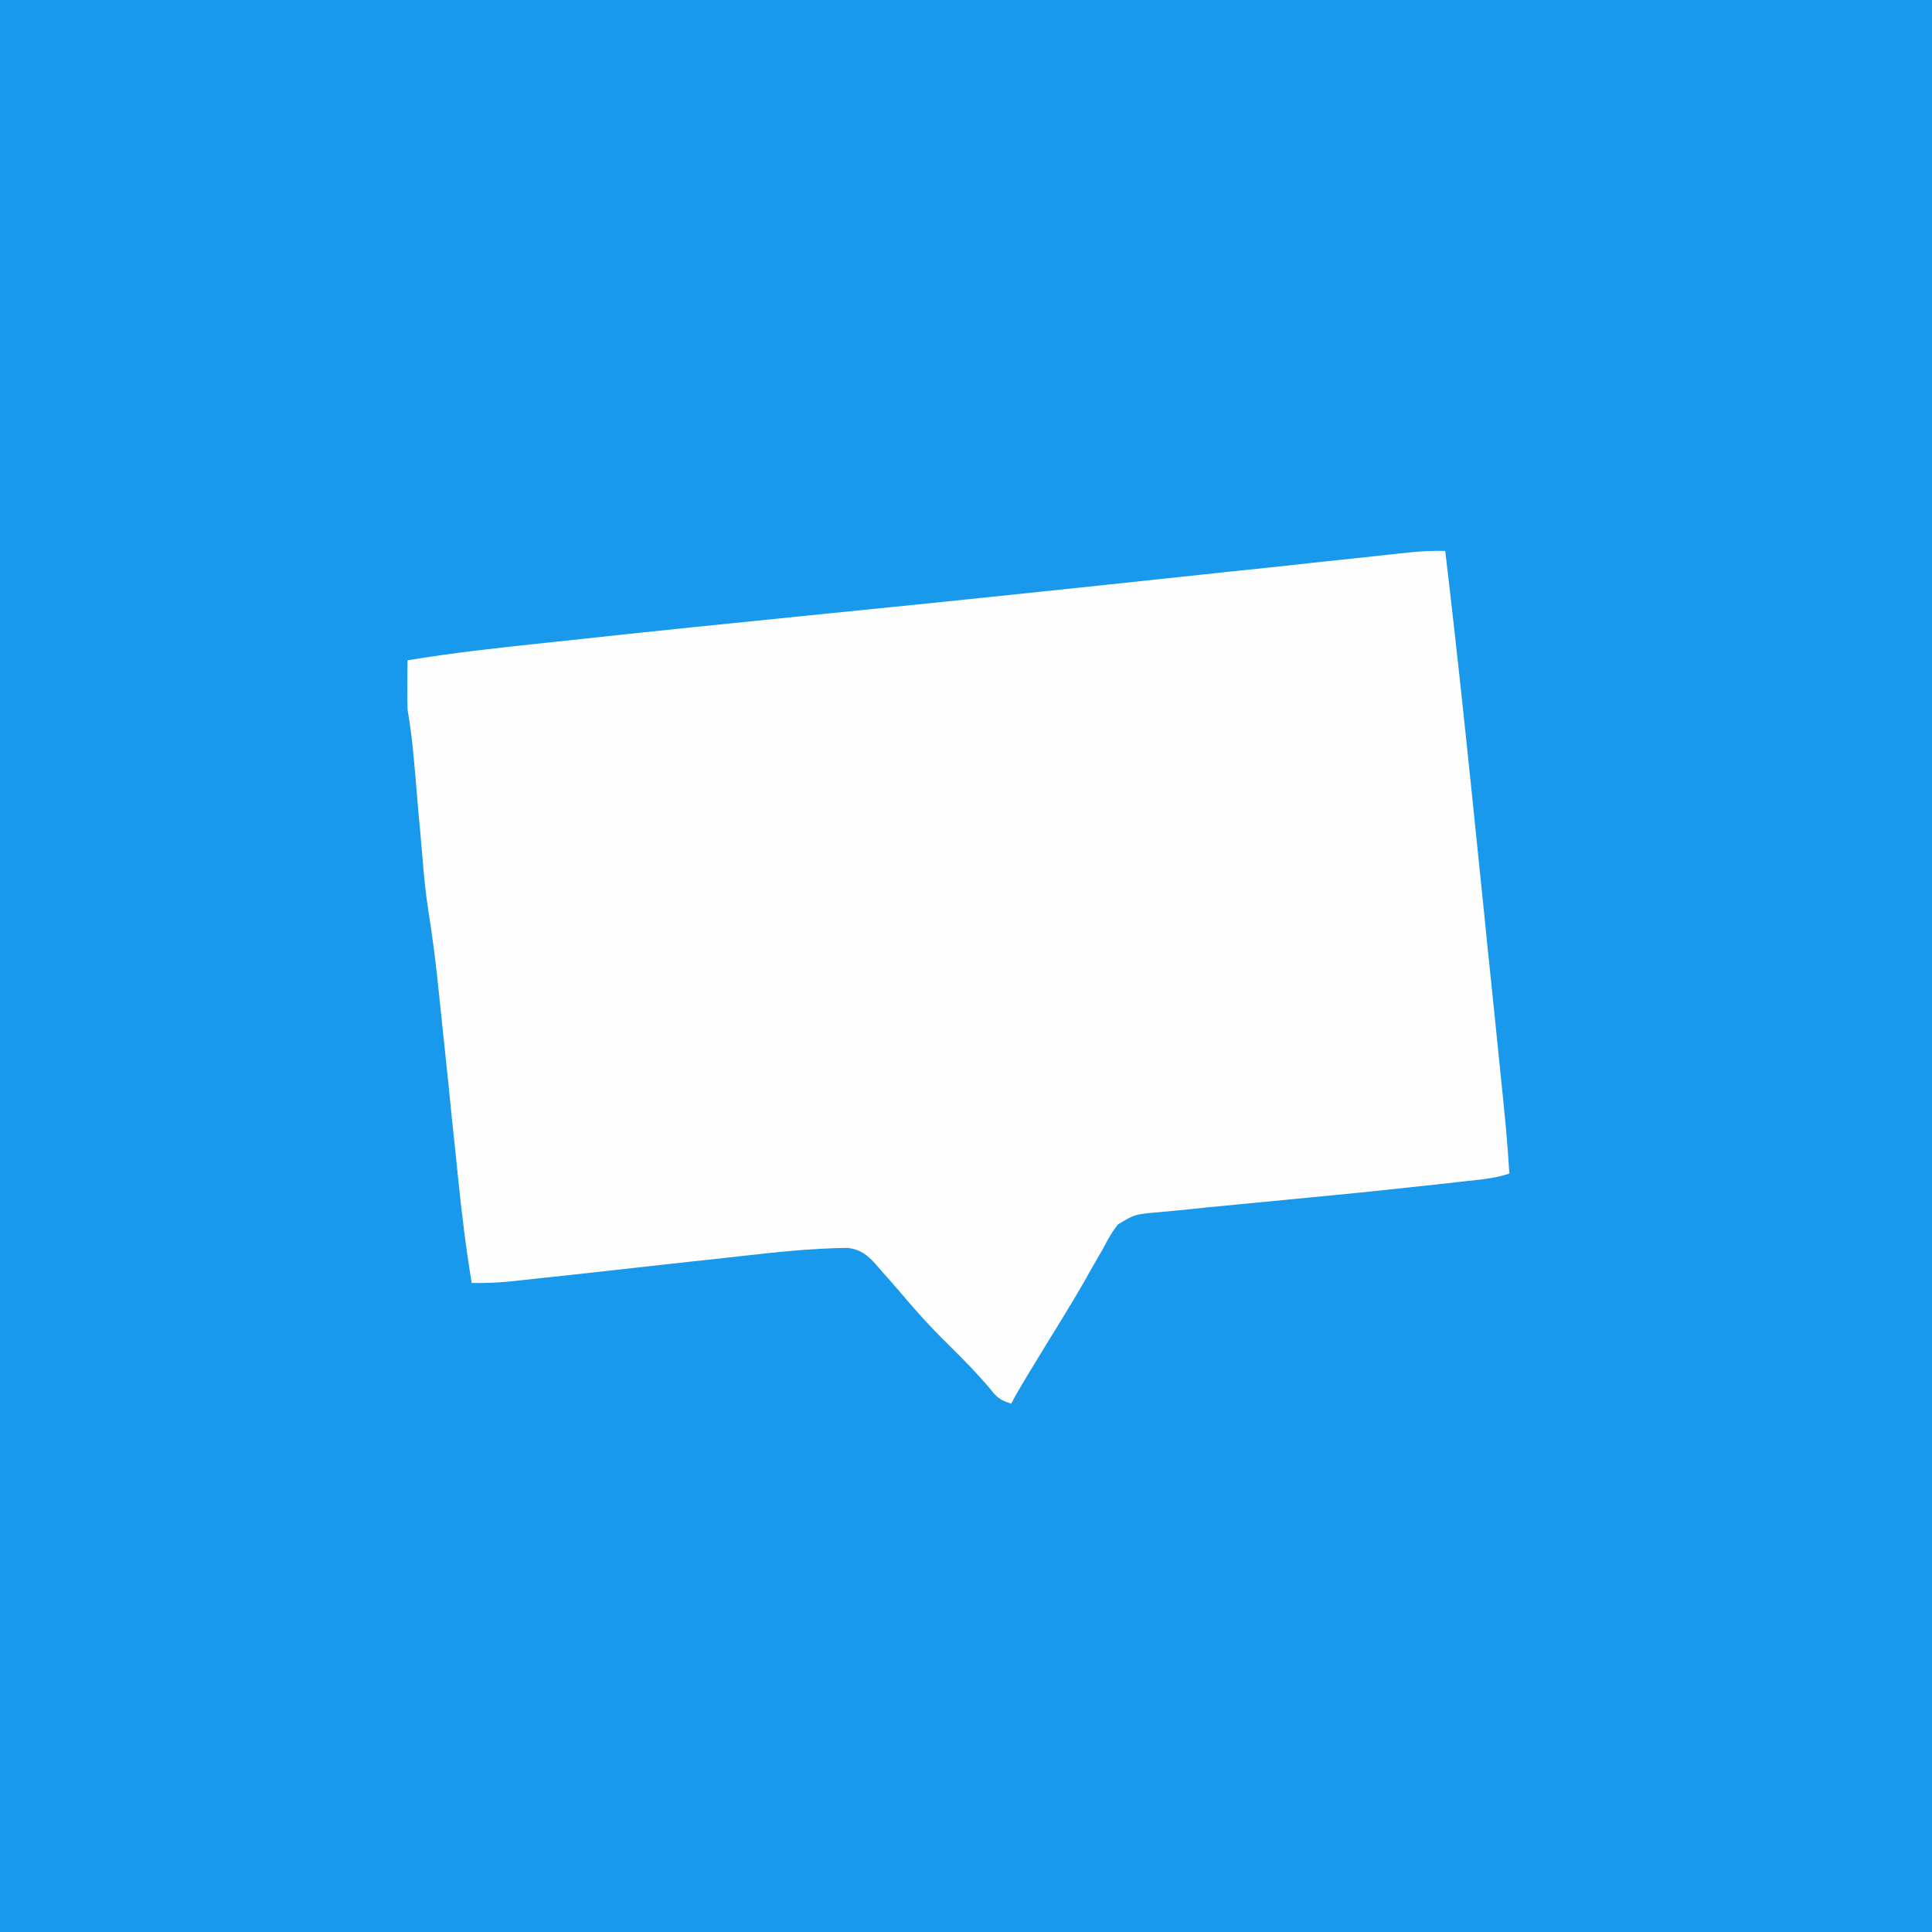
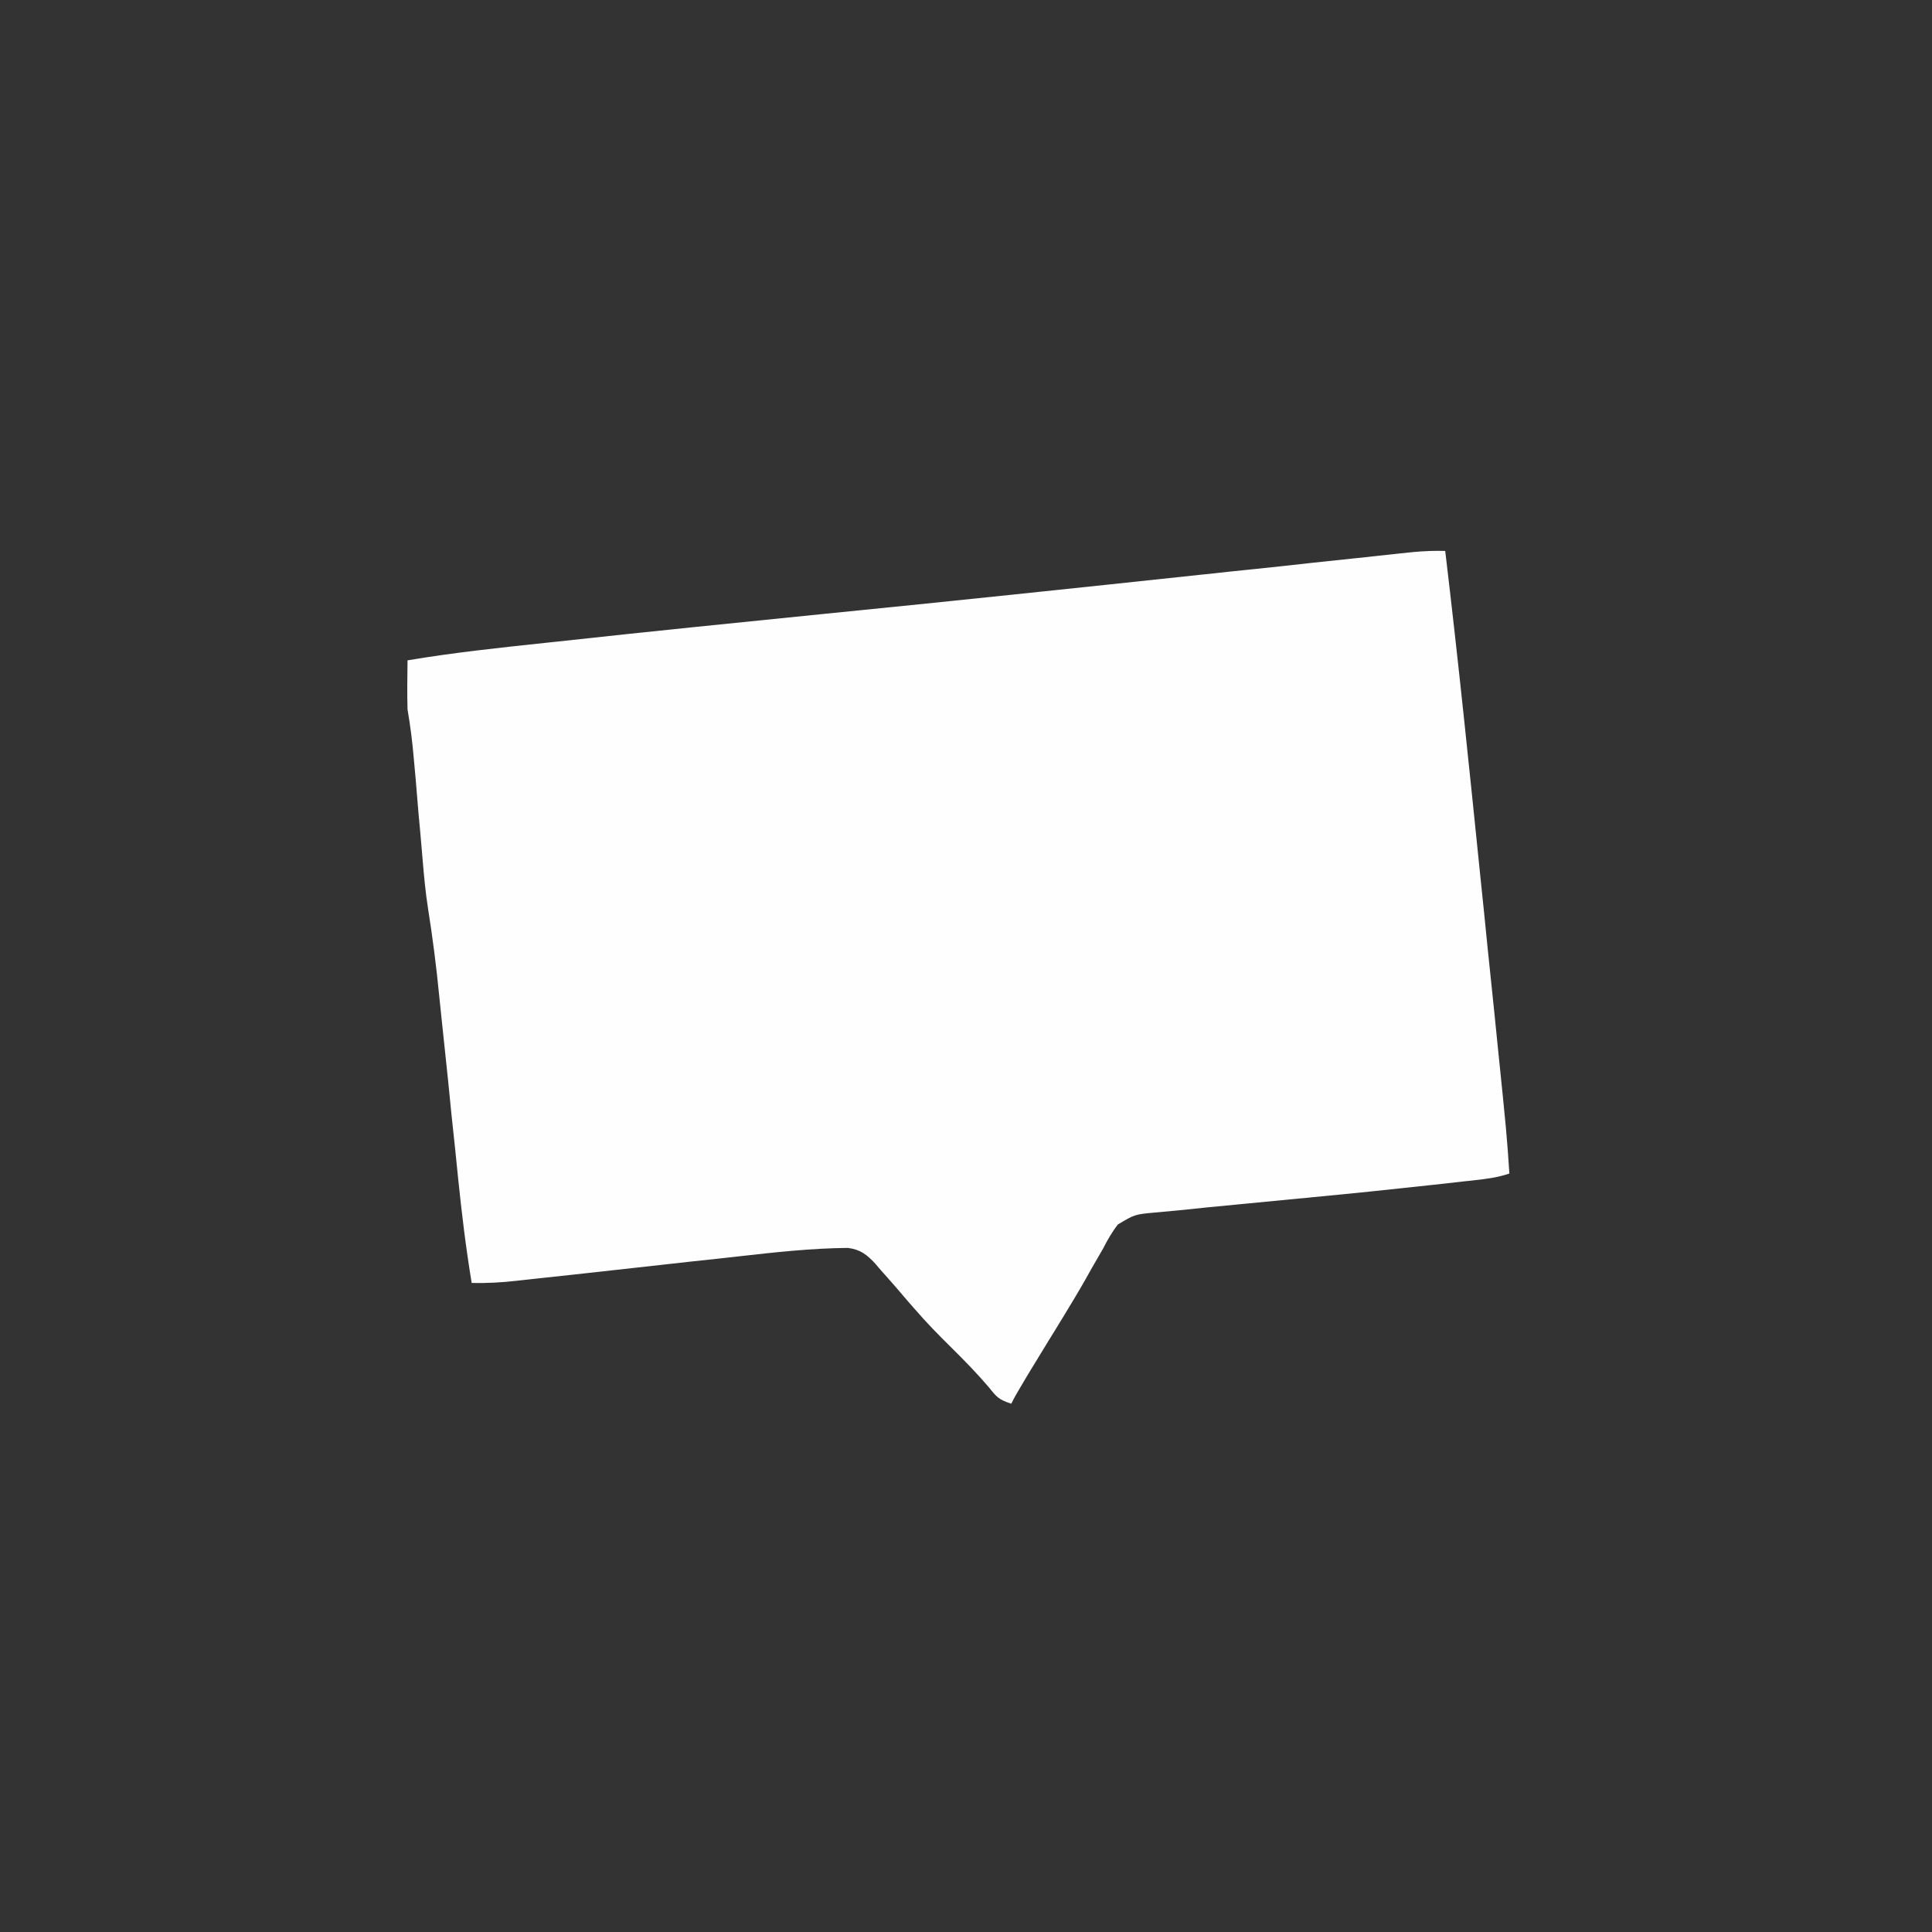
<svg xmlns="http://www.w3.org/2000/svg" width="28px" height="28px" viewBox="0 0 48 48" version="1.1">
  <rect x="0" y="0" width="48" height="48" fill="#333333" stroke="none" />
  <g id="surface1">
-     <path style=" stroke:none;fill-rule:nonzero;fill:rgb(9.412%,60%,92.549%);fill-opacity:1;" d="M 0 0 C 15.84 0 31.68 0 48 0 C 48 15.84 48 31.68 48 48 C 32.16 48 16.32 48 0 48 C 0 32.16 0 16.32 0 0 Z M 0 0 " />
    <path style=" stroke:none;fill-rule:nonzero;fill:rgb(99.608%,99.608%,99.608%);fill-opacity:1;" d="M 35.906 13.688 C 36.23 16.402 36.508 19.117 36.785 21.836 C 36.844 22.398 36.902 22.965 36.957 23.527 C 37.016 24.082 37.07 24.633 37.129 25.184 C 37.152 25.414 37.176 25.645 37.199 25.879 C 37.434 28.172 37.434 28.172 37.5 29.156 C 37.199 29.258 36.934 29.289 36.621 29.324 C 36.527 29.336 36.527 29.336 36.434 29.344 C 36.227 29.367 36.02 29.391 35.812 29.414 C 35.703 29.426 35.703 29.426 35.594 29.438 C 34.598 29.547 33.598 29.652 32.594 29.746 C 32.488 29.758 32.383 29.77 32.273 29.777 C 31.746 29.828 31.219 29.879 30.691 29.93 C 30.227 29.973 29.758 30.02 29.293 30.07 C 29.094 30.09 28.891 30.105 28.691 30.125 C 28.191 30.172 28.191 30.172 27.773 30.422 C 27.625 30.613 27.516 30.805 27.406 31.02 C 27.312 31.18 27.223 31.34 27.129 31.5 C 27.078 31.586 27.031 31.676 26.98 31.766 C 26.789 32.102 26.59 32.43 26.391 32.758 C 26.355 32.816 26.316 32.875 26.281 32.938 C 26.207 33.059 26.133 33.176 26.059 33.297 C 25.887 33.582 25.711 33.871 25.535 34.156 C 25.477 34.254 25.418 34.352 25.359 34.453 C 25.277 34.59 25.195 34.73 25.125 34.875 C 24.816 34.773 24.766 34.715 24.57 34.469 C 24.27 34.117 23.953 33.793 23.625 33.469 C 23.316 33.164 23.016 32.859 22.734 32.531 C 22.684 32.473 22.633 32.418 22.582 32.359 C 22.484 32.246 22.387 32.129 22.289 32.016 C 22.152 31.855 22.012 31.703 21.875 31.547 C 21.832 31.496 21.789 31.445 21.746 31.395 C 21.539 31.172 21.375 31.043 21.066 31.004 C 20.152 31.012 19.25 31.113 18.344 31.215 C 18.168 31.234 17.996 31.254 17.824 31.273 C 17.367 31.32 16.914 31.371 16.461 31.422 C 15.734 31.504 15.004 31.582 14.277 31.664 C 14.023 31.691 13.77 31.719 13.516 31.746 C 13.359 31.762 13.207 31.781 13.051 31.797 C 12.98 31.805 12.91 31.812 12.84 31.82 C 12.465 31.863 12.098 31.883 11.719 31.875 C 11.574 31 11.469 30.125 11.379 29.246 C 11.355 29.016 11.332 28.785 11.309 28.555 C 11.246 27.988 11.188 27.418 11.133 26.848 C 11.082 26.363 11.031 25.879 10.98 25.395 C 10.957 25.172 10.934 24.949 10.91 24.723 C 10.84 24.008 10.75 23.301 10.637 22.59 C 10.57 22.164 10.531 21.738 10.496 21.312 C 10.488 21.223 10.48 21.133 10.473 21.043 C 10.449 20.766 10.426 20.488 10.398 20.211 C 10.375 19.93 10.352 19.648 10.328 19.367 C 10.312 19.195 10.297 19.023 10.281 18.848 C 10.246 18.438 10.195 18.031 10.125 17.625 C 10.113 17.219 10.121 16.812 10.125 16.406 C 11.258 16.215 12.395 16.094 13.535 15.973 C 13.645 15.961 13.754 15.949 13.867 15.938 C 16.074 15.695 18.285 15.473 20.492 15.25 C 23.602 14.941 26.707 14.613 29.812 14.281 C 30.043 14.258 30.27 14.234 30.5 14.207 C 30.652 14.191 30.805 14.176 30.957 14.16 C 31.031 14.152 31.105 14.145 31.18 14.137 C 31.664 14.086 32.148 14.035 32.629 13.98 C 32.961 13.945 33.293 13.91 33.621 13.875 C 33.781 13.859 33.938 13.844 34.094 13.824 C 34.312 13.801 34.527 13.777 34.742 13.754 C 34.93 13.734 34.93 13.734 35.117 13.715 C 35.383 13.691 35.641 13.68 35.906 13.688 Z M 35.906 13.688 " />
  </g>
</svg>